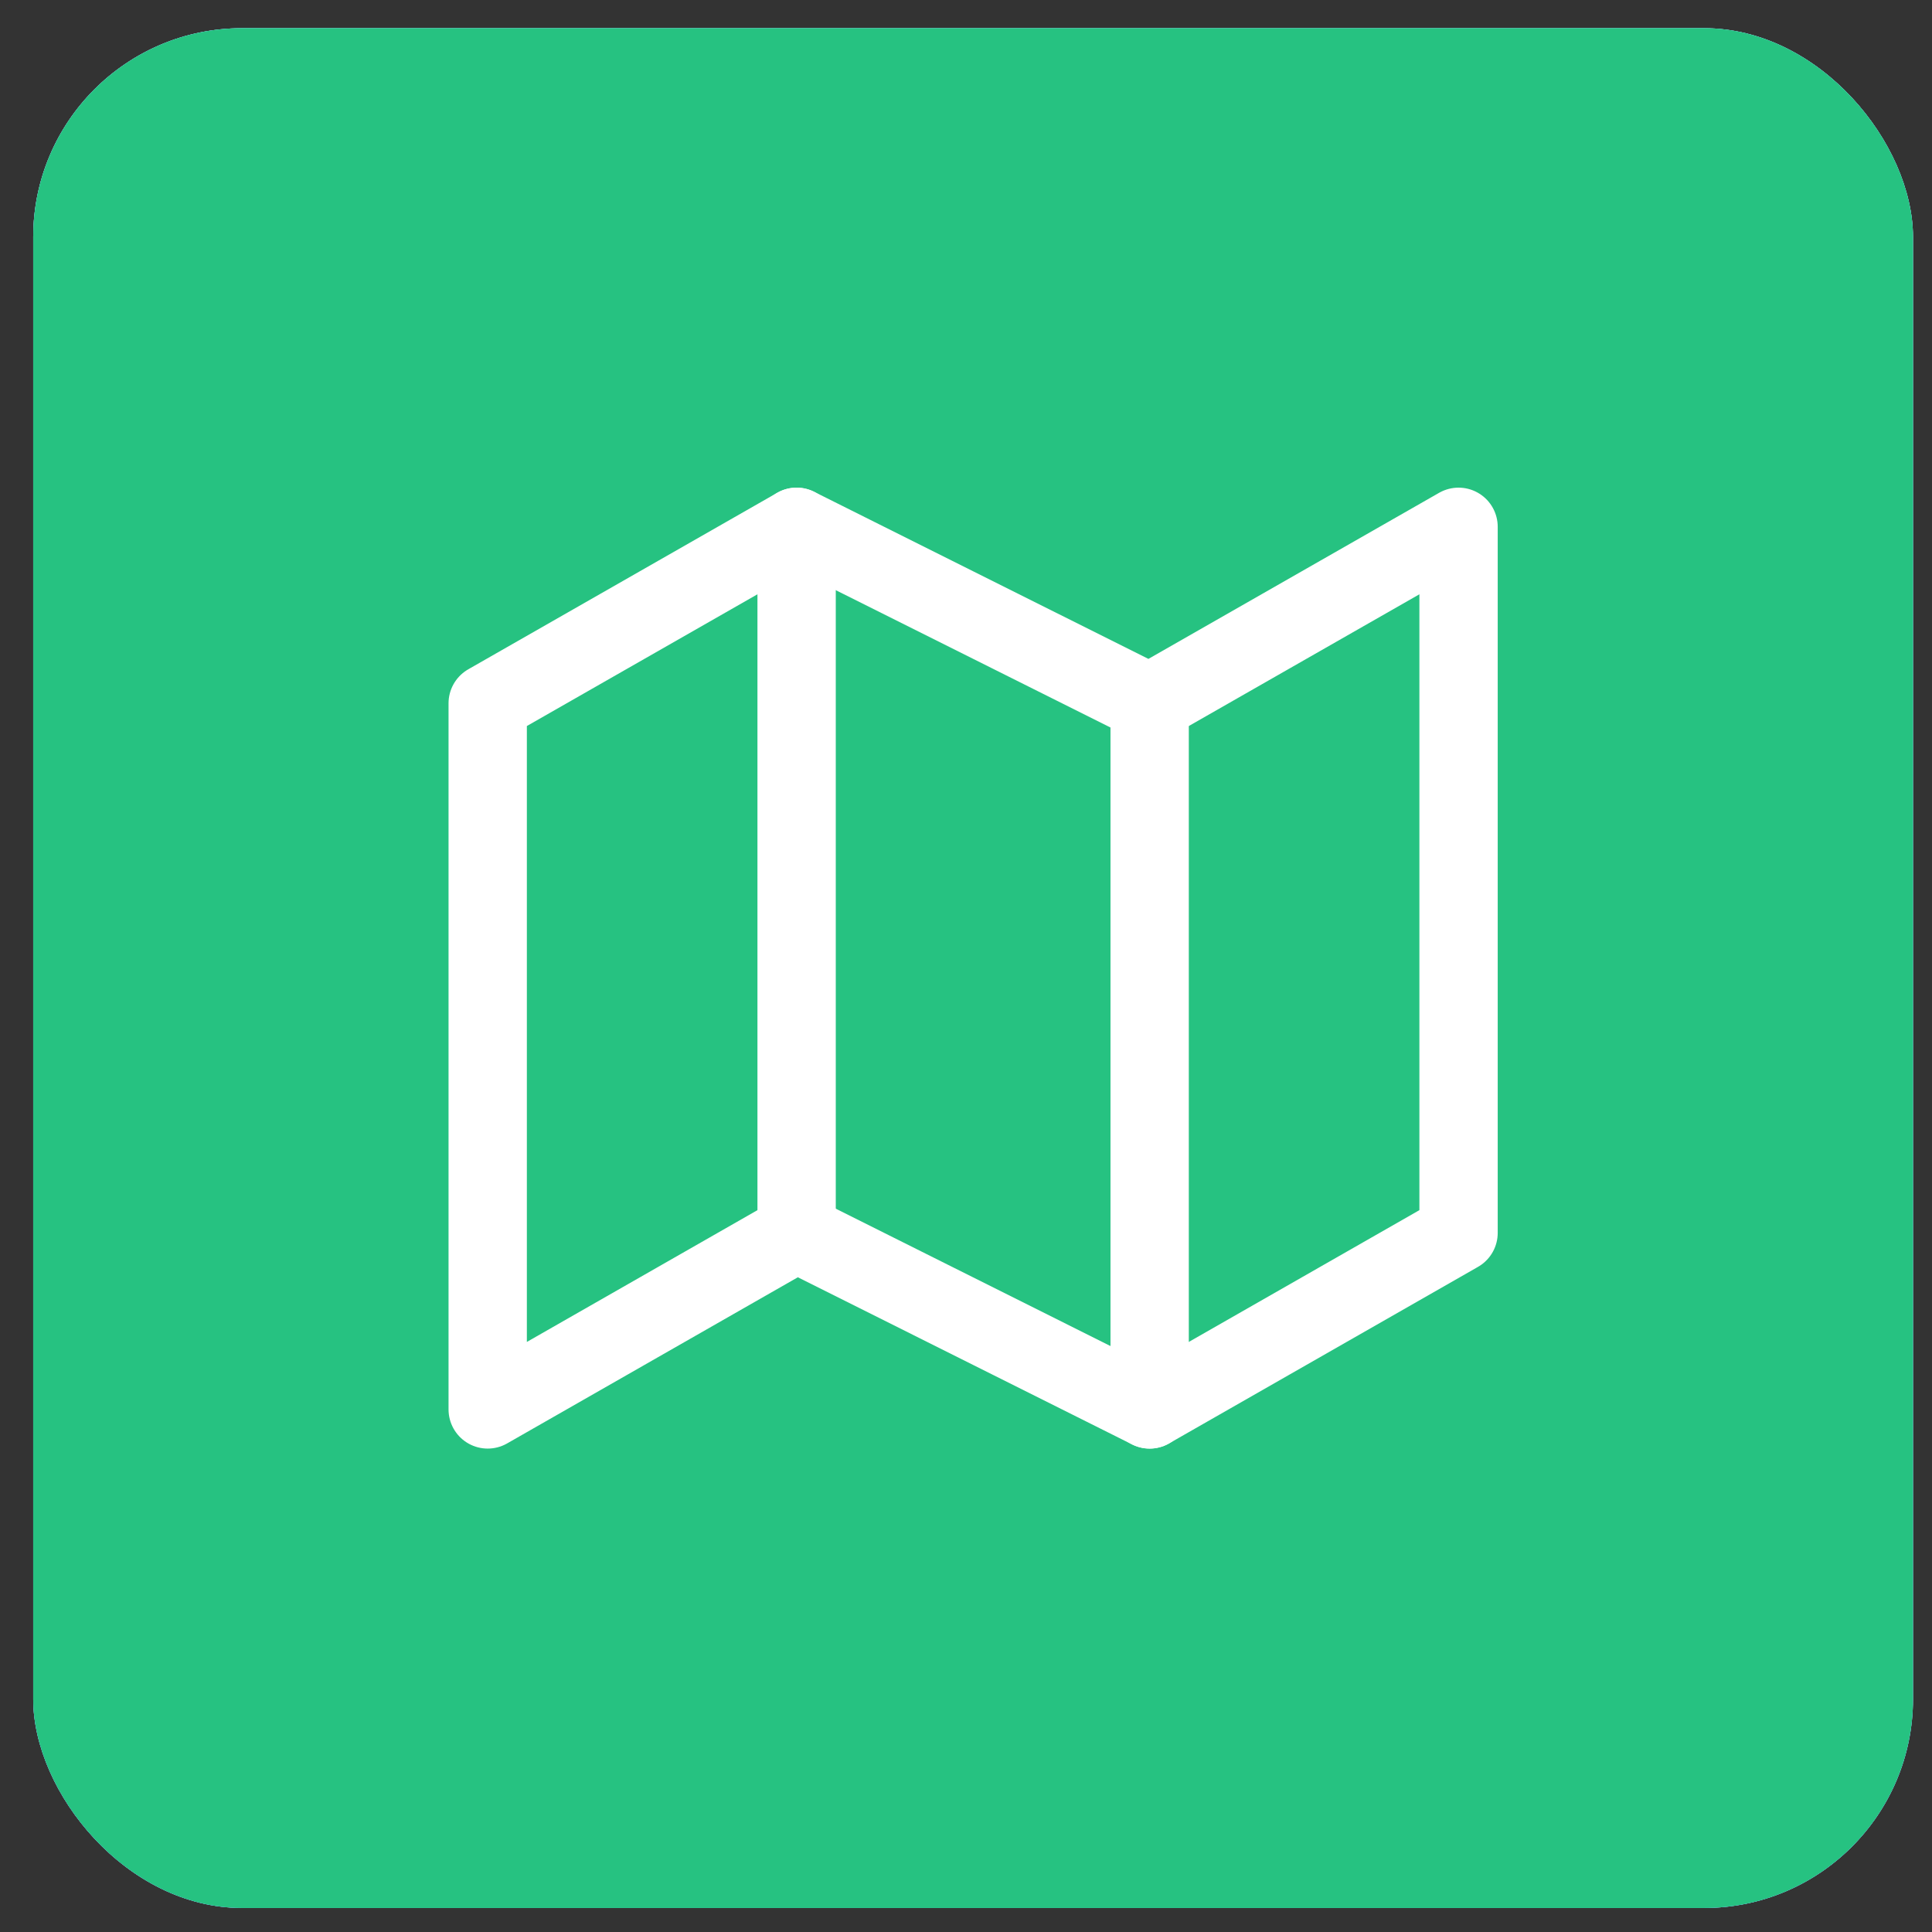
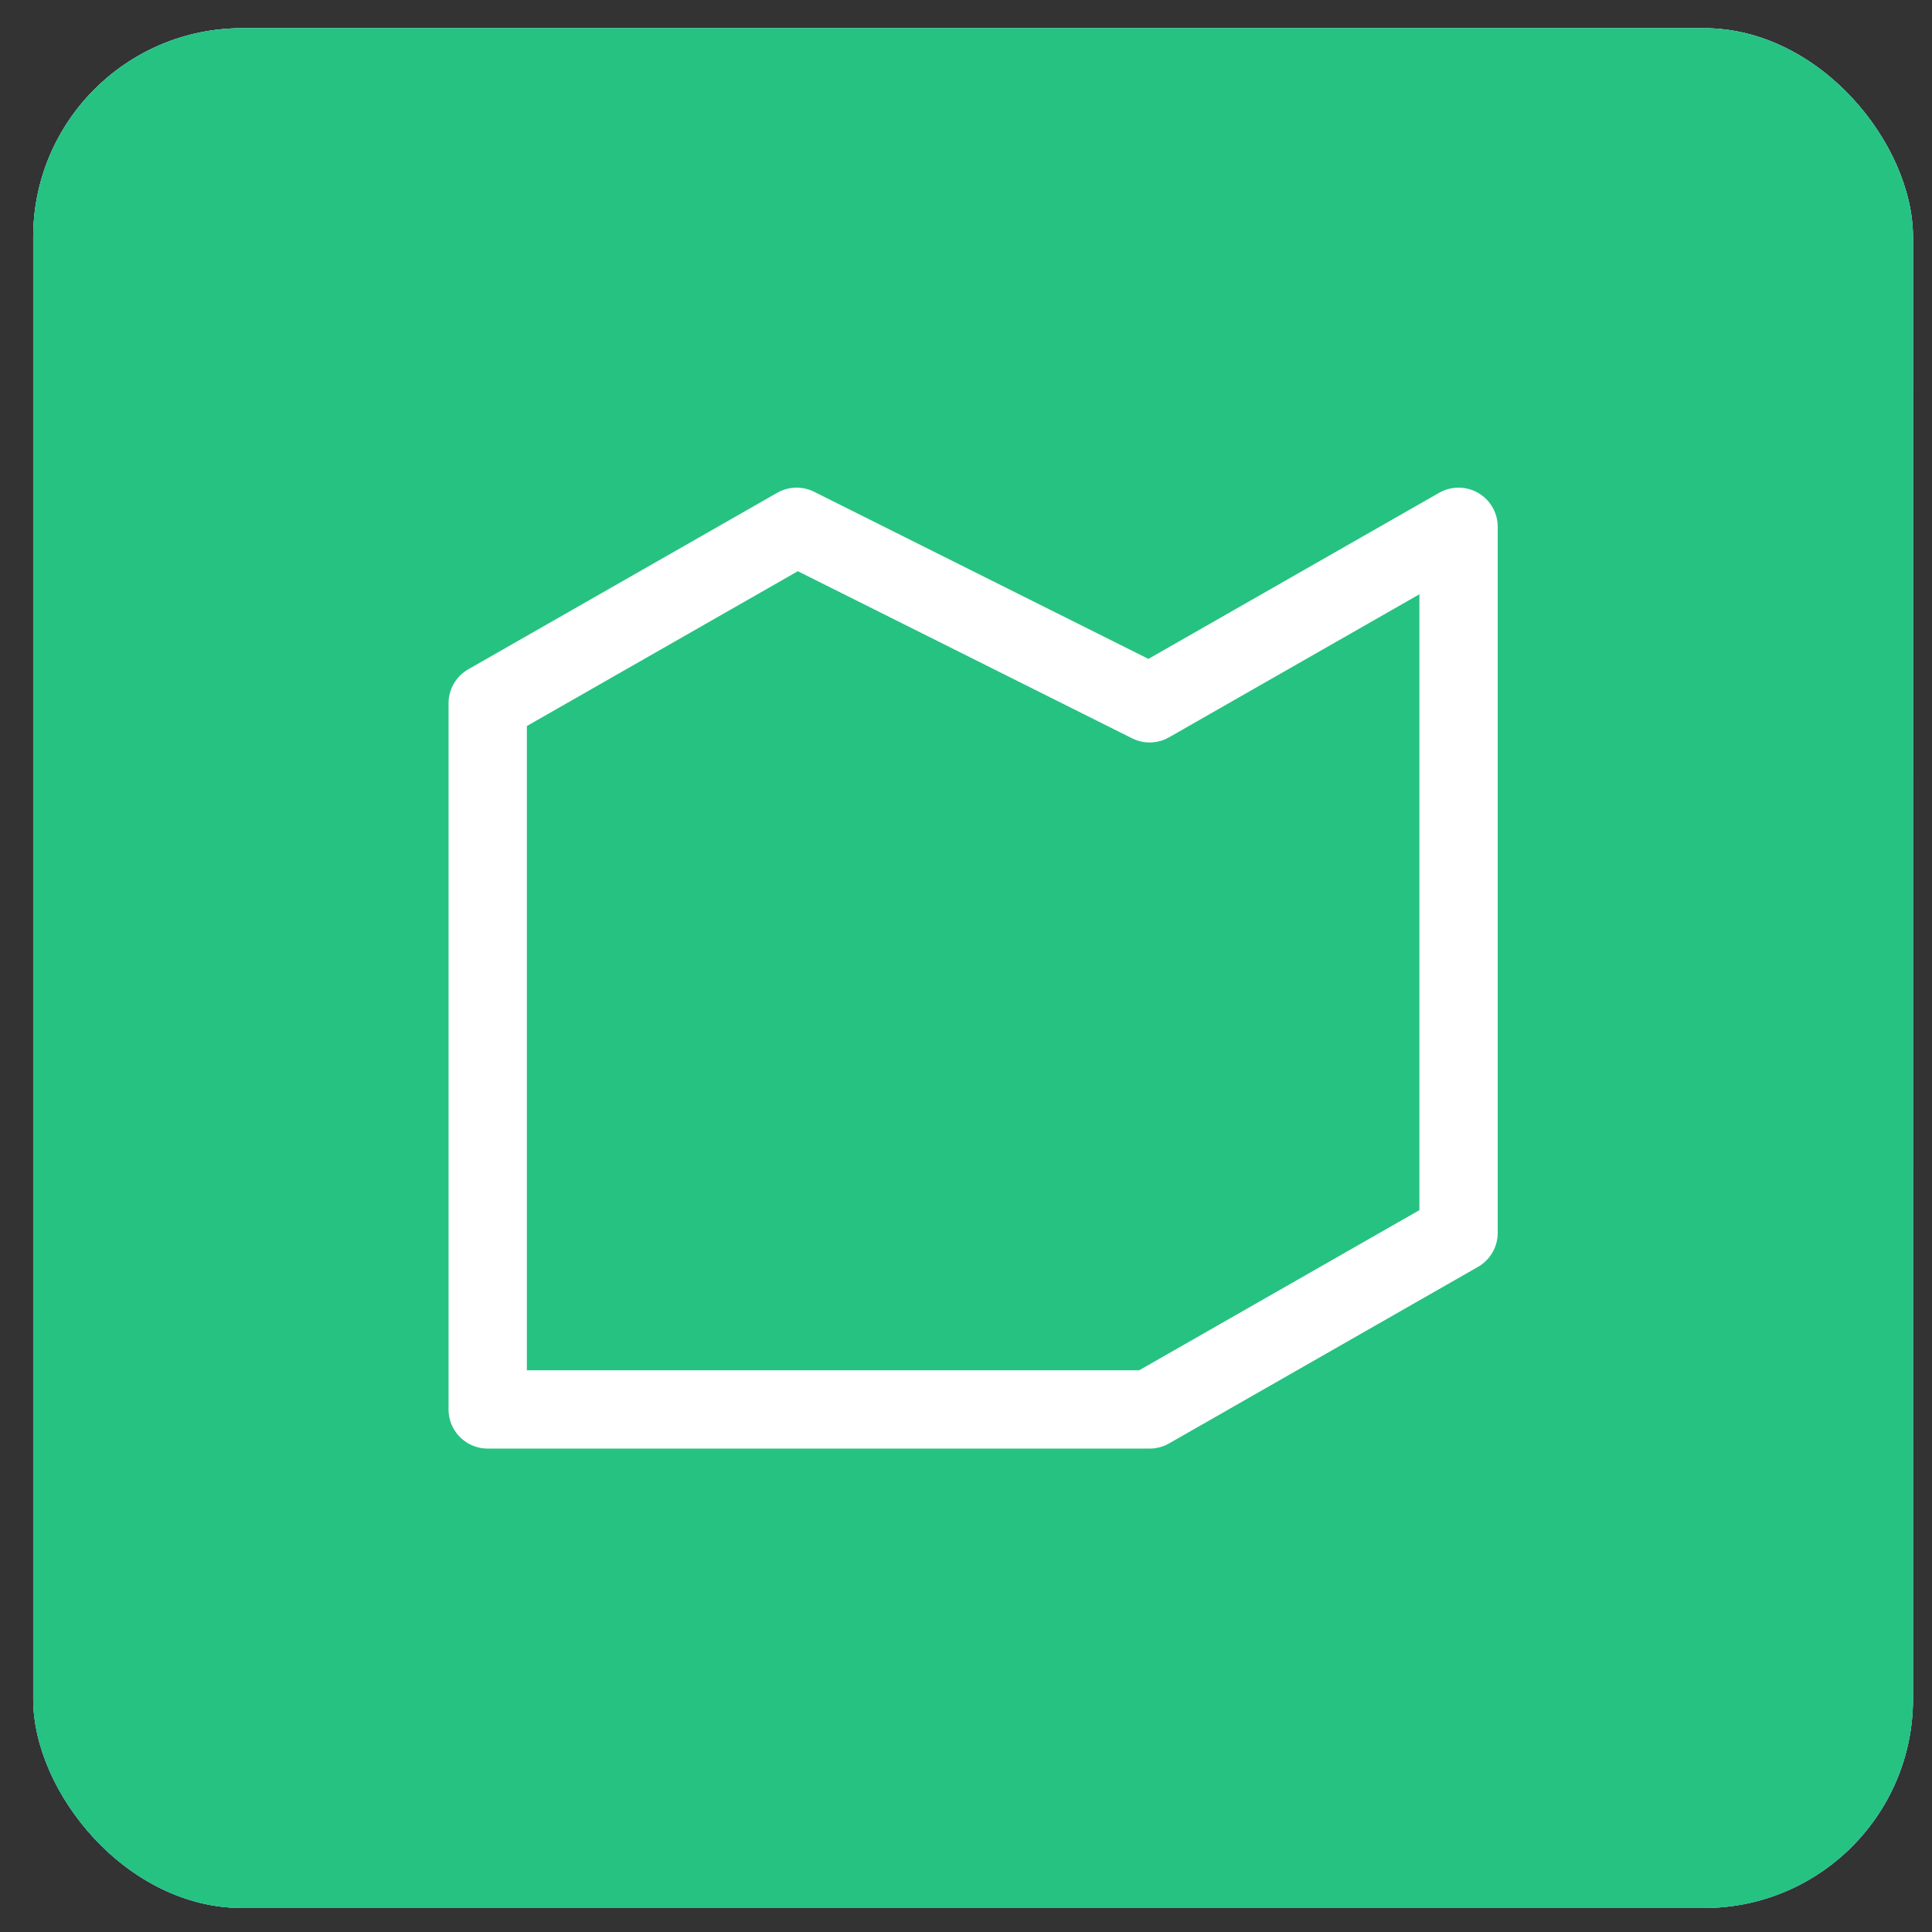
<svg xmlns="http://www.w3.org/2000/svg" width="37" height="37" viewBox="0 0 37 37" fill="none">
  <rect x="0" y="0" width="37" height="37" fill="#333333" stroke="none" />
  <rect x="0.636" y="0.54" width="36" height="36" rx="4" fill="white" />
  <rect x="0.636" y="0.54" width="36" height="36" rx="4" fill="url(#paint0_linear_1516:1435)" />
  <rect x="0.636" y="0.54" width="36" height="36" rx="4" fill="#26C281" />
-   <path d="M9.34 13.469V26.992L15.256 23.611L22.017 26.992L27.933 23.611V10.089L22.017 13.469L15.256 10.089L9.34 13.469Z" stroke="white" stroke-width="1.5" stroke-linecap="round" stroke-linejoin="round" />
-   <path d="M15.256 10.089V23.611" stroke="white" stroke-width="1.5" stroke-linecap="round" stroke-linejoin="round" />
-   <path d="M22.017 13.469V26.992" stroke="white" stroke-width="1.5" stroke-linecap="round" stroke-linejoin="round" />
+   <path d="M9.34 13.469V26.992L22.017 26.992L27.933 23.611V10.089L22.017 13.469L15.256 10.089L9.34 13.469Z" stroke="white" stroke-width="1.5" stroke-linecap="round" stroke-linejoin="round" />
  <defs>
    <linearGradient id="paint0_linear_1516:1435" x1="18.637" y1="0.54" x2="18.637" y2="36.54" gradientUnits="userSpaceOnUse">
      <stop stop-color="#65CBFC" />
      <stop offset="1" stop-color="#57A9FF" />
    </linearGradient>
  </defs>
</svg>